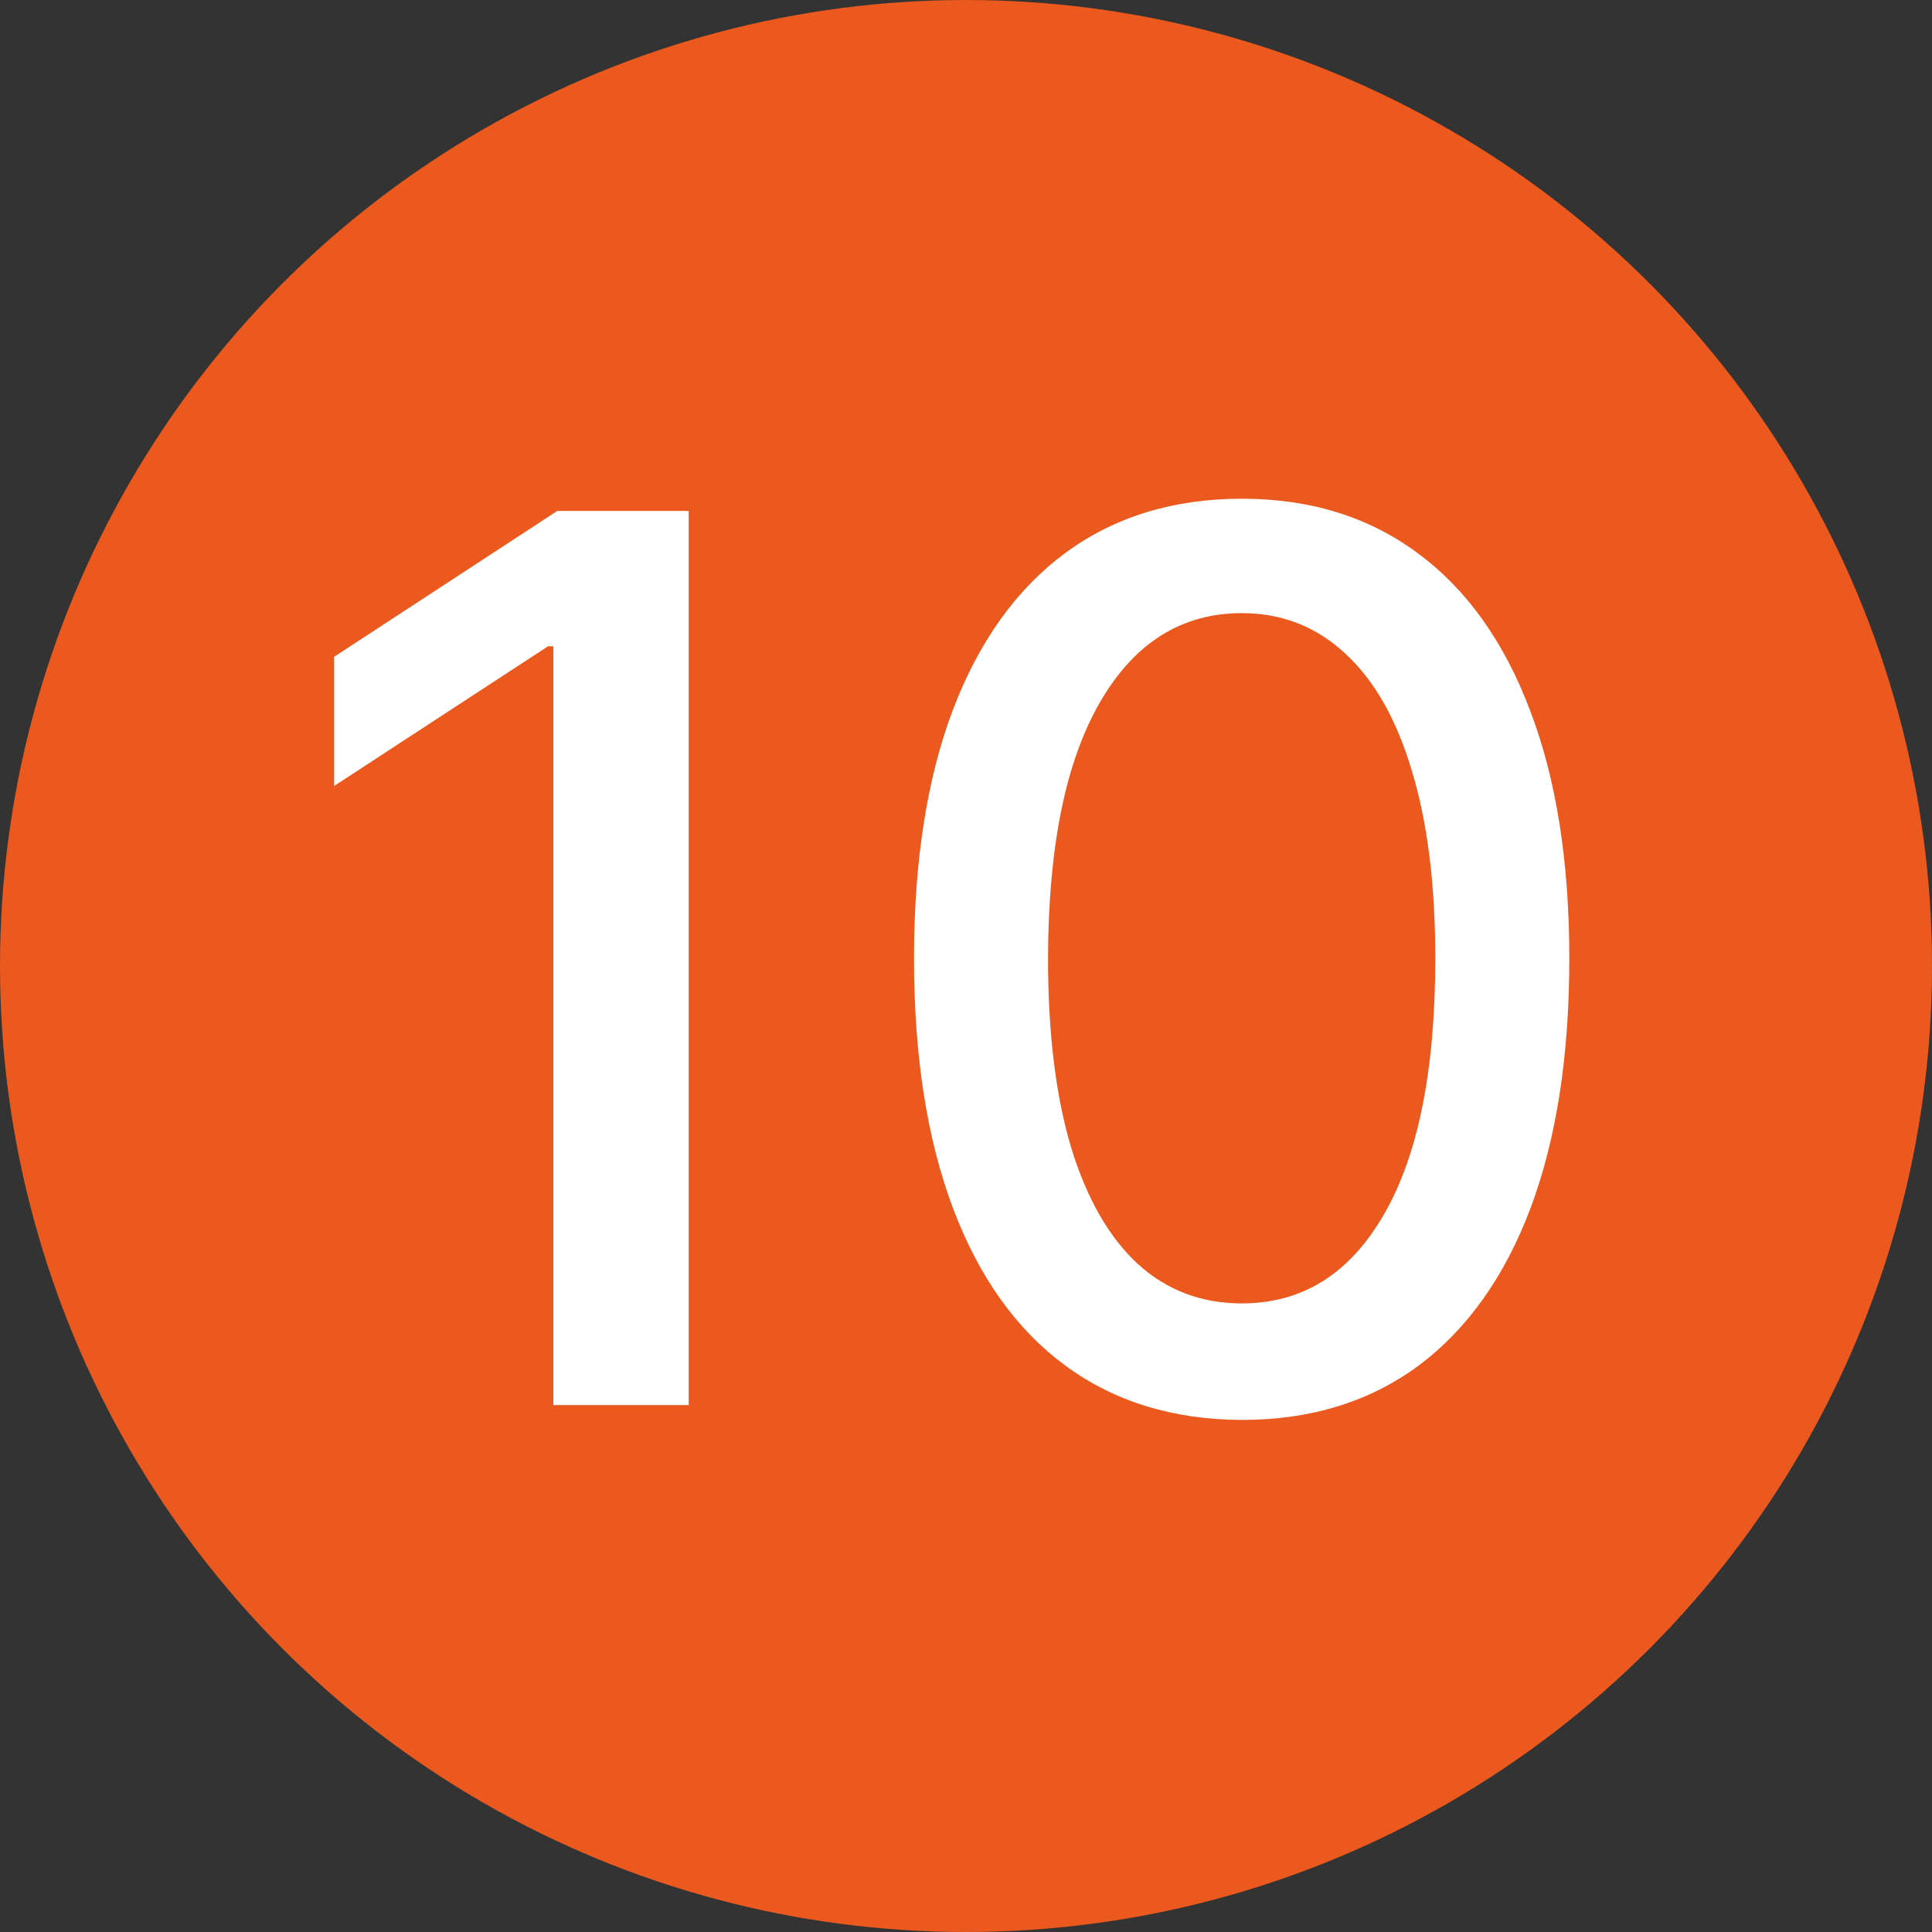
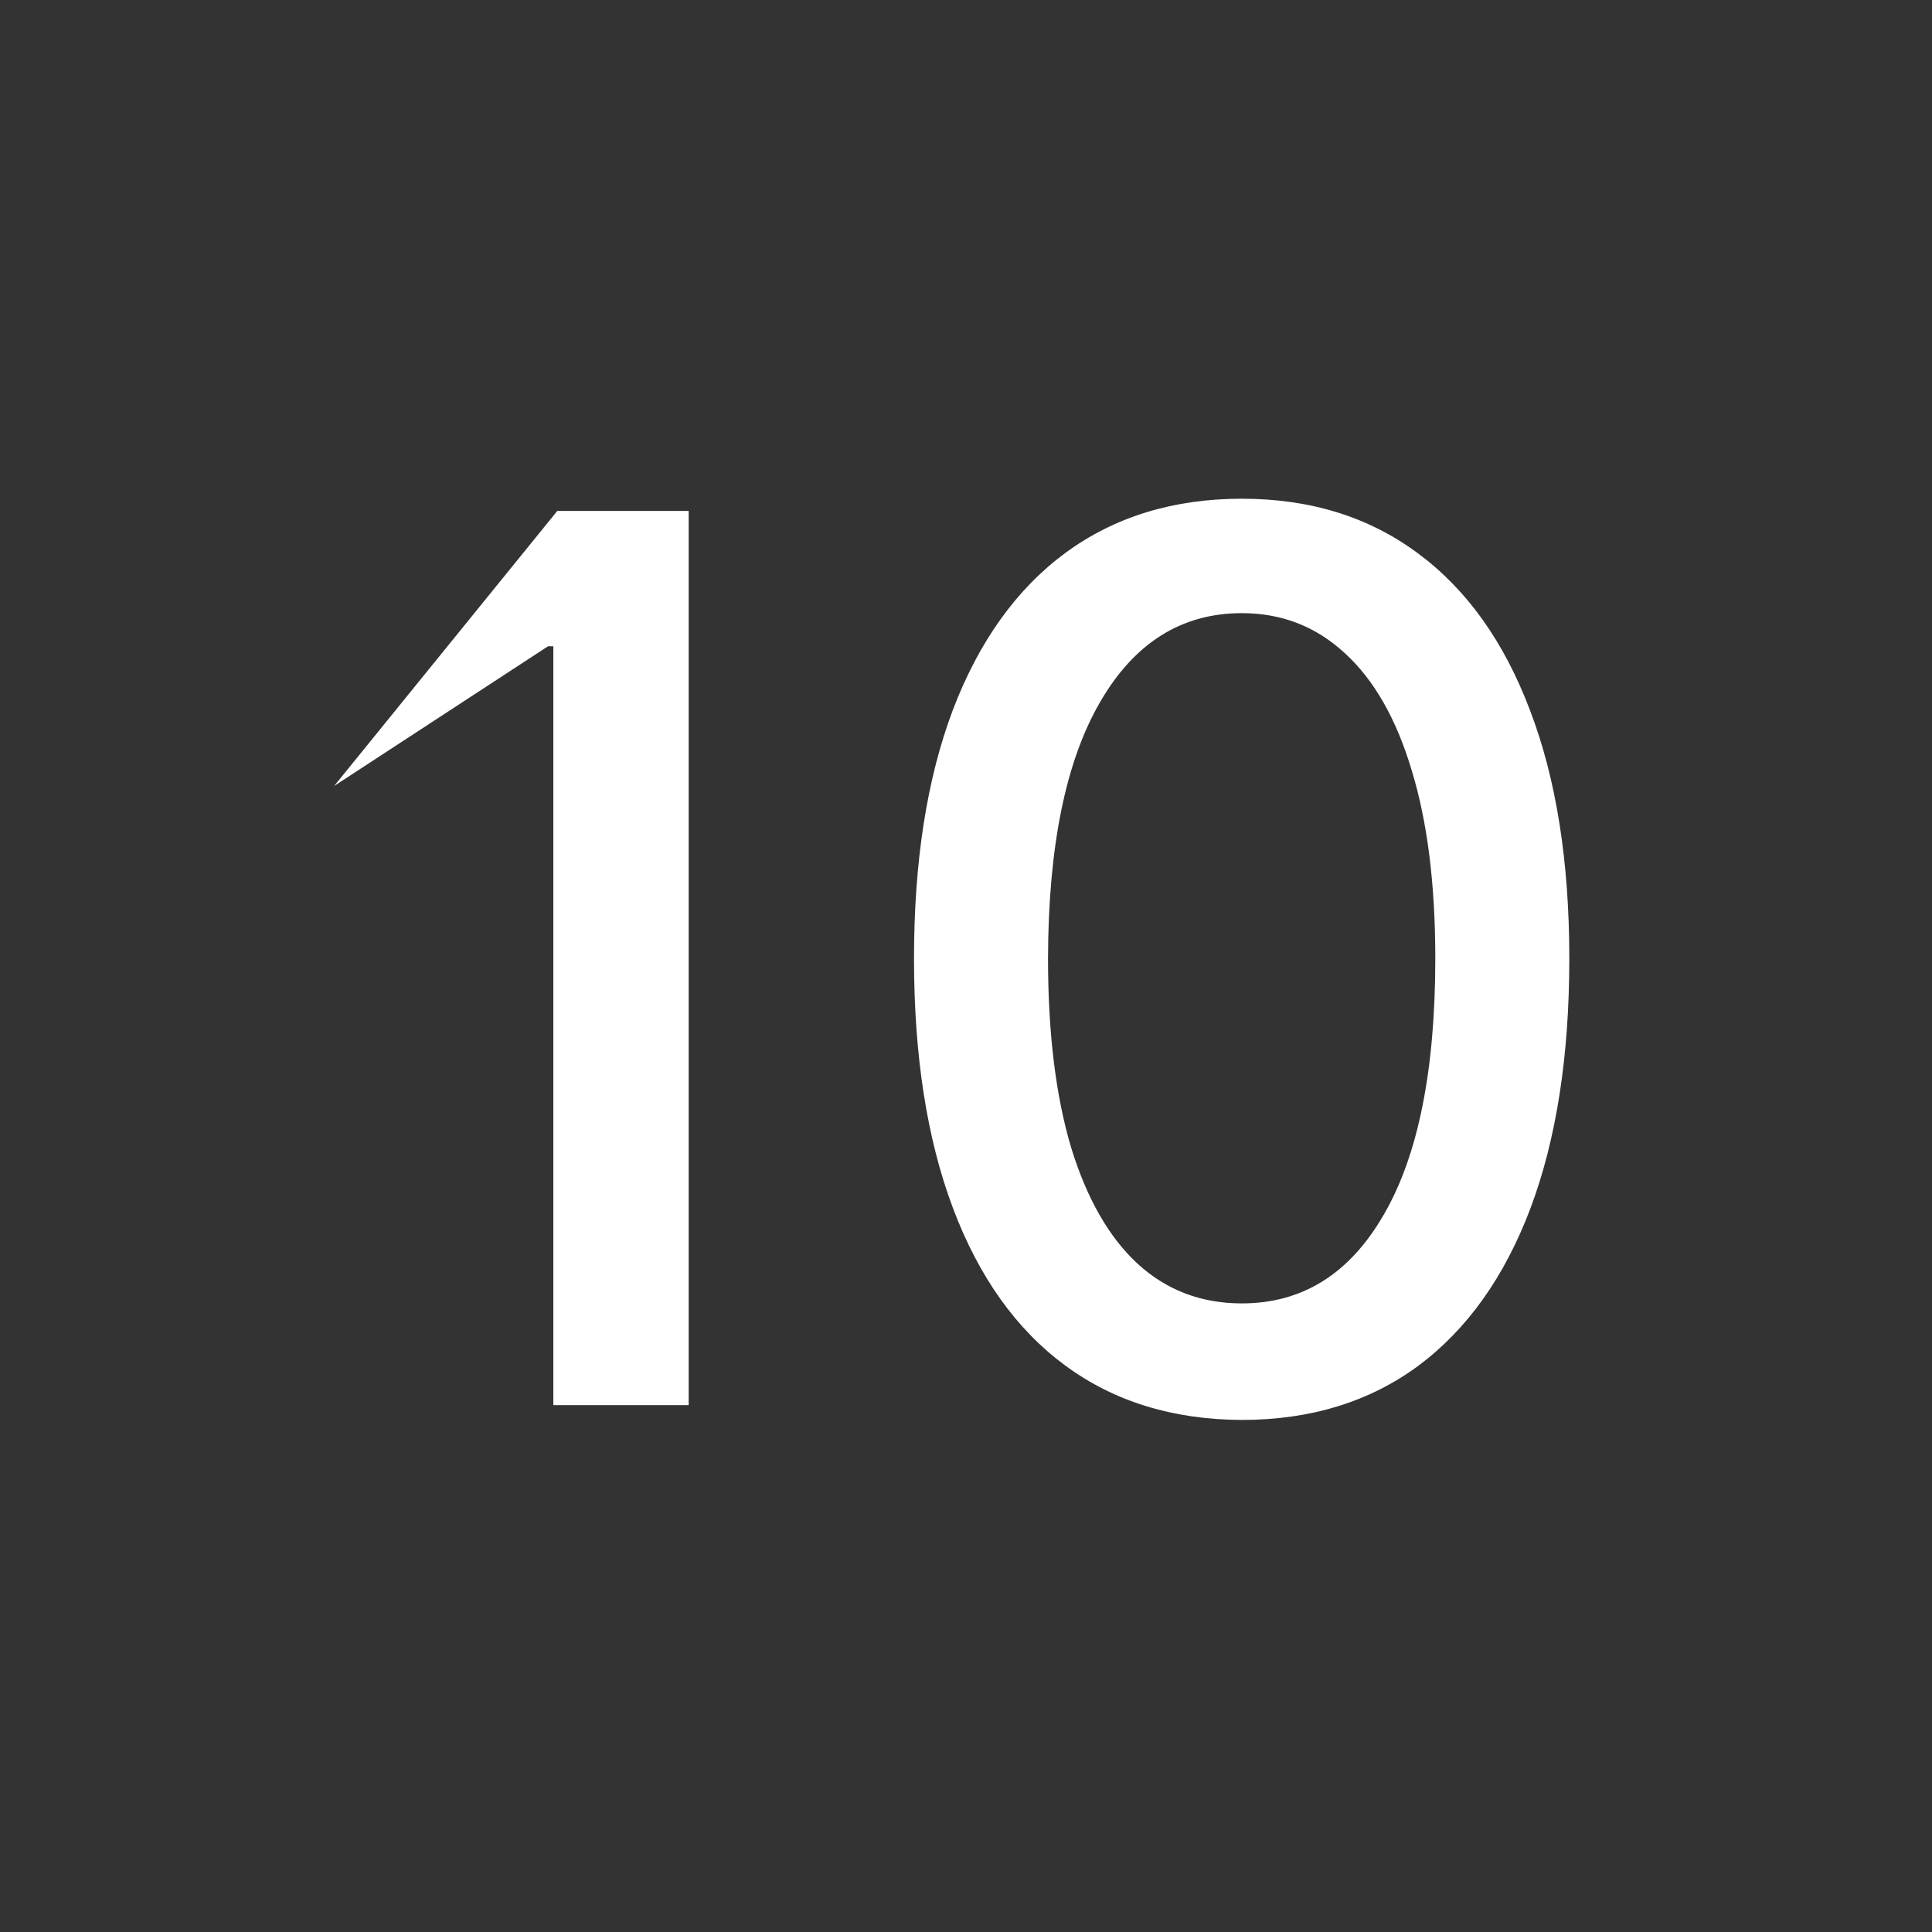
<svg xmlns="http://www.w3.org/2000/svg" width="22" height="22" viewBox="0 0 22 22" fill="none">
  <rect x="0" y="0" width="22" height="22" fill="#333333" stroke="none" />
-   <circle cx="11" cy="11" r="11" fill="#EB591E" />
-   <path d="M7.842 5.818V16H6.301V7.359H6.241L3.805 8.95V7.479L6.346 5.818H7.842ZM14.141 16.169C13.356 16.166 12.685 15.959 12.128 15.548C11.571 15.137 11.145 14.538 10.85 13.753C10.555 12.967 10.408 12.021 10.408 10.914C10.408 9.81 10.555 8.867 10.85 8.085C11.148 7.303 11.576 6.706 12.133 6.295C12.693 5.884 13.363 5.679 14.141 5.679C14.92 5.679 15.588 5.886 16.145 6.3C16.702 6.711 17.128 7.308 17.423 8.09C17.721 8.869 17.87 9.81 17.87 10.914C17.87 12.024 17.723 12.972 17.428 13.758C17.133 14.54 16.707 15.138 16.15 15.553C15.593 15.963 14.924 16.169 14.141 16.169ZM14.141 14.842C14.831 14.842 15.369 14.505 15.757 13.832C16.148 13.16 16.344 12.187 16.344 10.914C16.344 10.069 16.254 9.355 16.075 8.771C15.9 8.185 15.646 7.741 15.315 7.439C14.986 7.134 14.595 6.982 14.141 6.982C13.455 6.982 12.917 7.32 12.526 7.996C12.134 8.672 11.937 9.645 11.934 10.914C11.934 11.762 12.022 12.48 12.197 13.067C12.376 13.65 12.63 14.093 12.958 14.394C13.286 14.693 13.681 14.842 14.141 14.842Z" fill="white" />
+   <path d="M7.842 5.818V16H6.301V7.359H6.241L3.805 8.95L6.346 5.818H7.842ZM14.141 16.169C13.356 16.166 12.685 15.959 12.128 15.548C11.571 15.137 11.145 14.538 10.85 13.753C10.555 12.967 10.408 12.021 10.408 10.914C10.408 9.81 10.555 8.867 10.85 8.085C11.148 7.303 11.576 6.706 12.133 6.295C12.693 5.884 13.363 5.679 14.141 5.679C14.92 5.679 15.588 5.886 16.145 6.3C16.702 6.711 17.128 7.308 17.423 8.09C17.721 8.869 17.87 9.81 17.87 10.914C17.87 12.024 17.723 12.972 17.428 13.758C17.133 14.54 16.707 15.138 16.15 15.553C15.593 15.963 14.924 16.169 14.141 16.169ZM14.141 14.842C14.831 14.842 15.369 14.505 15.757 13.832C16.148 13.16 16.344 12.187 16.344 10.914C16.344 10.069 16.254 9.355 16.075 8.771C15.9 8.185 15.646 7.741 15.315 7.439C14.986 7.134 14.595 6.982 14.141 6.982C13.455 6.982 12.917 7.32 12.526 7.996C12.134 8.672 11.937 9.645 11.934 10.914C11.934 11.762 12.022 12.48 12.197 13.067C12.376 13.65 12.63 14.093 12.958 14.394C13.286 14.693 13.681 14.842 14.141 14.842Z" fill="white" />
</svg>